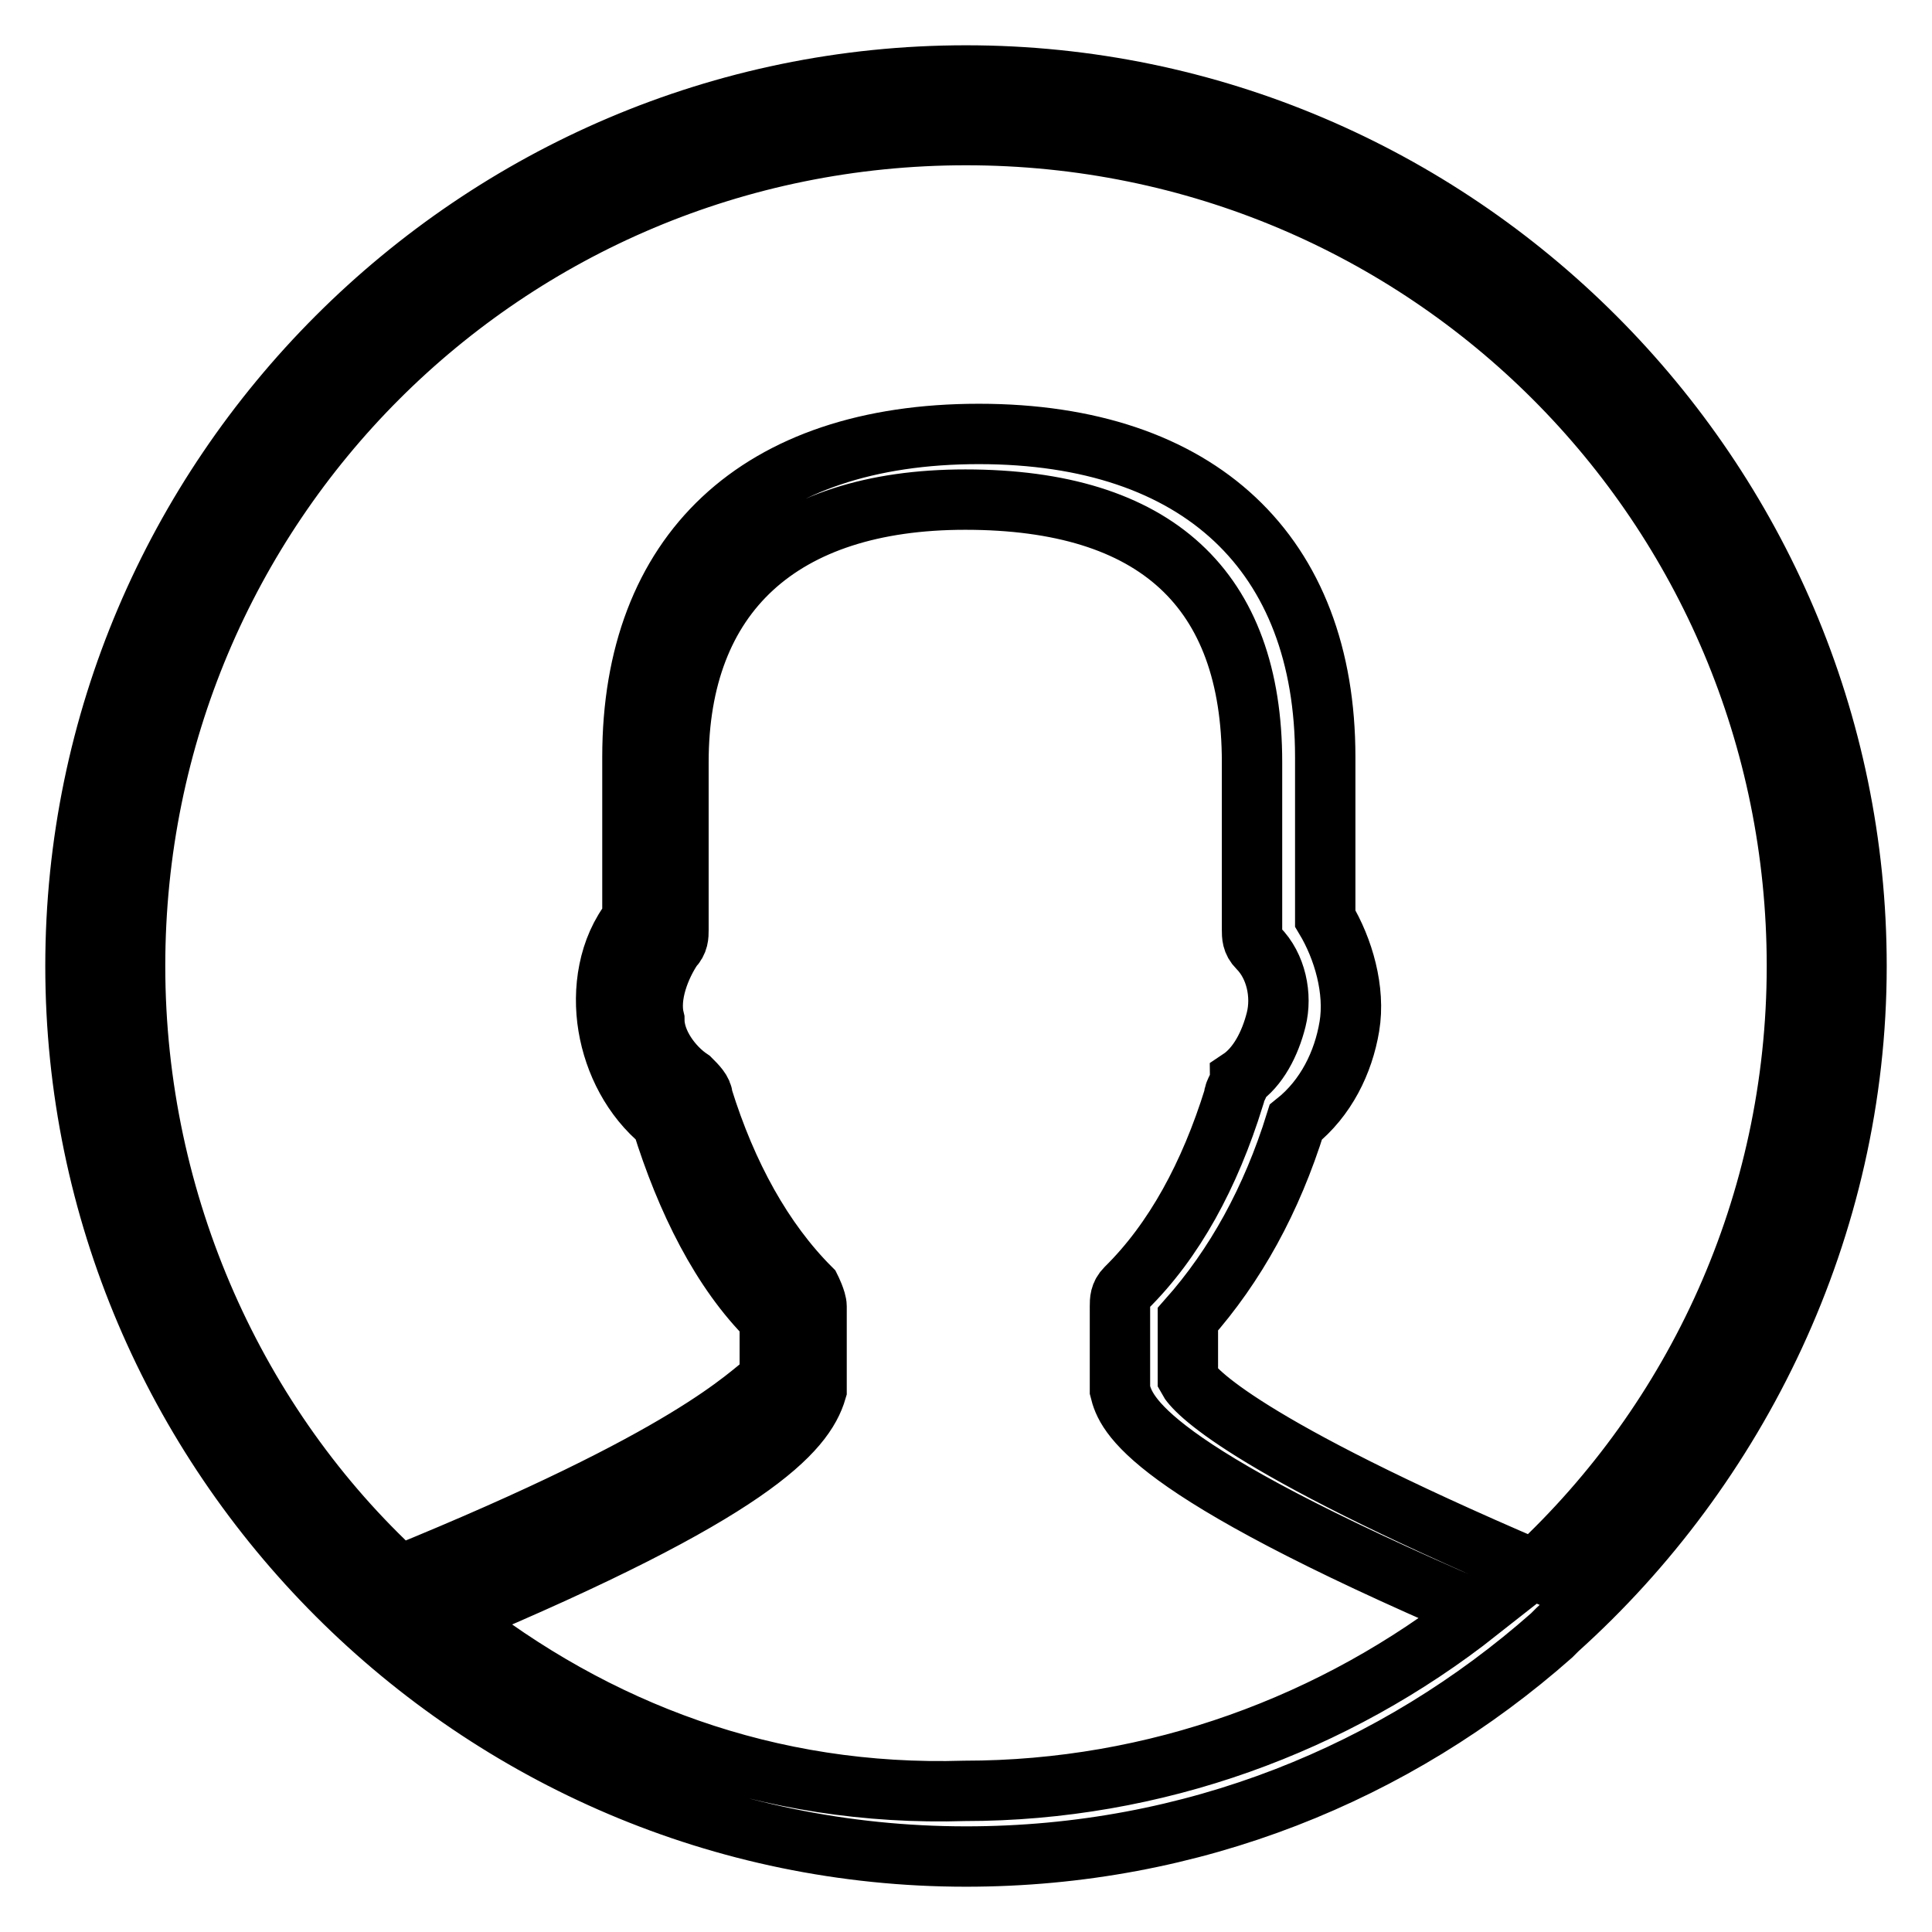
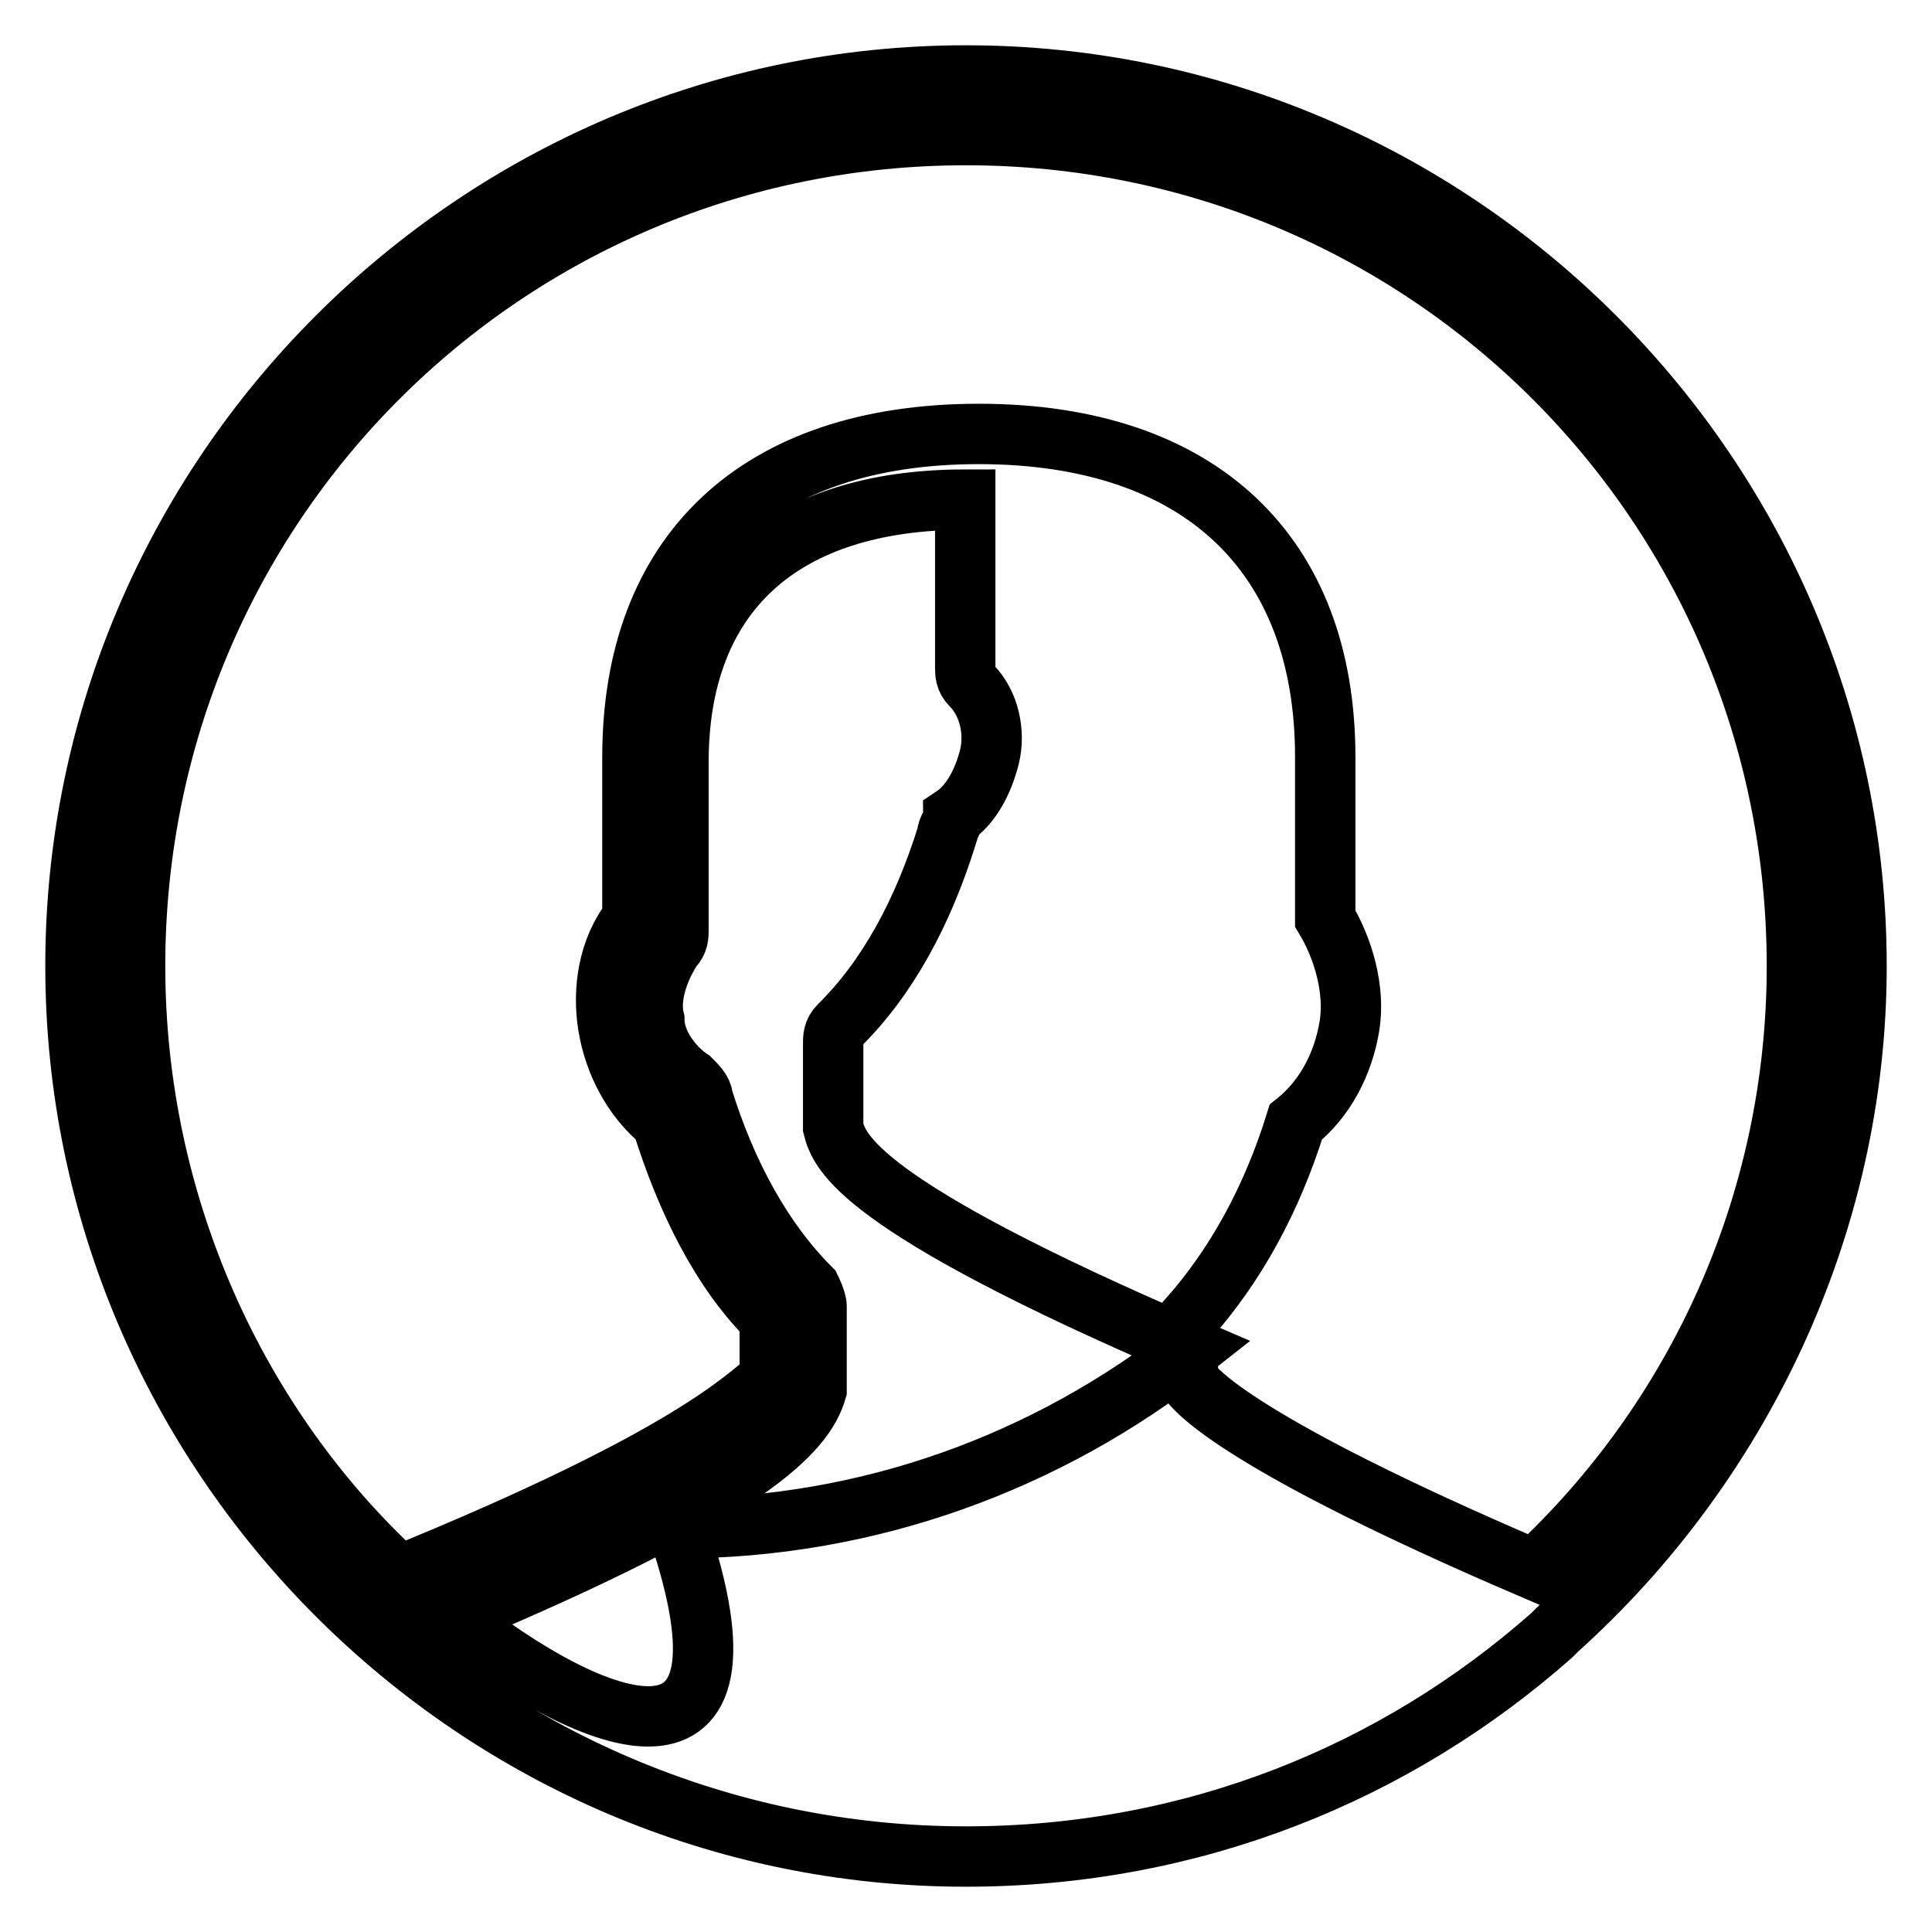
<svg xmlns="http://www.w3.org/2000/svg" version="1.1" x="0px" y="0px" viewBox="0 0 256 256" enable-background="new 0 0 256 256" xml:space="preserve">
  <g>
-     <path stroke-width="8" fill-opacity="0" stroke="#000000" d="M246,128c0-64.9-53.1-118-118-118S10,63.1,10,128s53.1,118,118,118c30.1,0,57-11.1,77.6-29.3 c0,0,0,0,0.8-0.8C230.2,194.5,246,162.8,246,128L246,128z M17.9,128C17.9,67,67,17.9,128,17.9c61,0,110.1,49.1,110.1,110.1 c0,31.7-13.5,60.2-34.8,80c-38.8-16.6-45.1-23.8-45.9-25.3v-7.9c6.3-7.1,11.1-15.8,14.3-26.1c4-3.2,6.3-7.9,7.1-12.7 c0.8-4.8-0.8-10.3-3.2-14.3v-21.4c0-26.9-16.6-42.8-45.9-42.8c-29.3,0-45.9,15.8-45.9,42.8v21.4c-3.2,4-4,9.5-3.2,14.3 c0.8,4.8,3.2,9.5,7.1,12.7c3.2,10.3,7.9,19.8,14.3,26.1v7.9c-3.2,2.4-10.3,10.3-49.1,26.1C31.4,189,17.9,159.7,17.9,128L17.9,128z  M59.9,214.3c39.6-16.6,46.7-24.6,48.3-30.1v-0.8v-10.3c0-0.8-0.8-2.4-0.8-2.4c-6.3-6.3-11.1-15-14.3-25.3c0-0.8-0.8-1.6-1.6-2.4 c-2.4-1.6-4.8-4.8-4.8-7.9c-0.8-3.2,0.8-7.1,2.4-9.5c0.8-0.8,0.8-1.6,0.8-2.4v-22.2c0-22.2,13.5-34.8,38-34.8 c25.3,0,38,11.9,38,34.8v22.2c0,0.8,0,1.6,0.8,2.4c2.4,2.4,3.2,6.3,2.4,9.5c-0.8,3.2-2.4,6.3-4.8,7.9c0,0.8-0.8,1.6-0.8,2.4 c-3.2,10.3-7.9,19-14.3,25.3c-0.8,0.8-0.8,1.6-0.8,2.4v10.3c0,0.8,0,0.8,0,0.8c0.8,3.2,3.2,10.3,47.5,29.3 c-19,15-42.8,23.8-68.1,23.8C101.9,238.1,78.9,229.4,59.9,214.3L59.9,214.3z" />
+     <path stroke-width="8" fill-opacity="0" stroke="#000000" d="M246,128c0-64.9-53.1-118-118-118S10,63.1,10,128s53.1,118,118,118c30.1,0,57-11.1,77.6-29.3 c0,0,0,0,0.8-0.8C230.2,194.5,246,162.8,246,128L246,128z M17.9,128C17.9,67,67,17.9,128,17.9c61,0,110.1,49.1,110.1,110.1 c0,31.7-13.5,60.2-34.8,80c-38.8-16.6-45.1-23.8-45.9-25.3v-7.9c6.3-7.1,11.1-15.8,14.3-26.1c4-3.2,6.3-7.9,7.1-12.7 c0.8-4.8-0.8-10.3-3.2-14.3v-21.4c0-26.9-16.6-42.8-45.9-42.8c-29.3,0-45.9,15.8-45.9,42.8v21.4c-3.2,4-4,9.5-3.2,14.3 c0.8,4.8,3.2,9.5,7.1,12.7c3.2,10.3,7.9,19.8,14.3,26.1v7.9c-3.2,2.4-10.3,10.3-49.1,26.1C31.4,189,17.9,159.7,17.9,128L17.9,128z  M59.9,214.3c39.6-16.6,46.7-24.6,48.3-30.1v-0.8v-10.3c0-0.8-0.8-2.4-0.8-2.4c-6.3-6.3-11.1-15-14.3-25.3c0-0.8-0.8-1.6-1.6-2.4 c-2.4-1.6-4.8-4.8-4.8-7.9c-0.8-3.2,0.8-7.1,2.4-9.5c0.8-0.8,0.8-1.6,0.8-2.4v-22.2c0-22.2,13.5-34.8,38-34.8 v22.2c0,0.8,0,1.6,0.8,2.4c2.4,2.4,3.2,6.3,2.4,9.5c-0.8,3.2-2.4,6.3-4.8,7.9c0,0.8-0.8,1.6-0.8,2.4 c-3.2,10.3-7.9,19-14.3,25.3c-0.8,0.8-0.8,1.6-0.8,2.4v10.3c0,0.8,0,0.8,0,0.8c0.8,3.2,3.2,10.3,47.5,29.3 c-19,15-42.8,23.8-68.1,23.8C101.9,238.1,78.9,229.4,59.9,214.3L59.9,214.3z" />
  </g>
</svg>